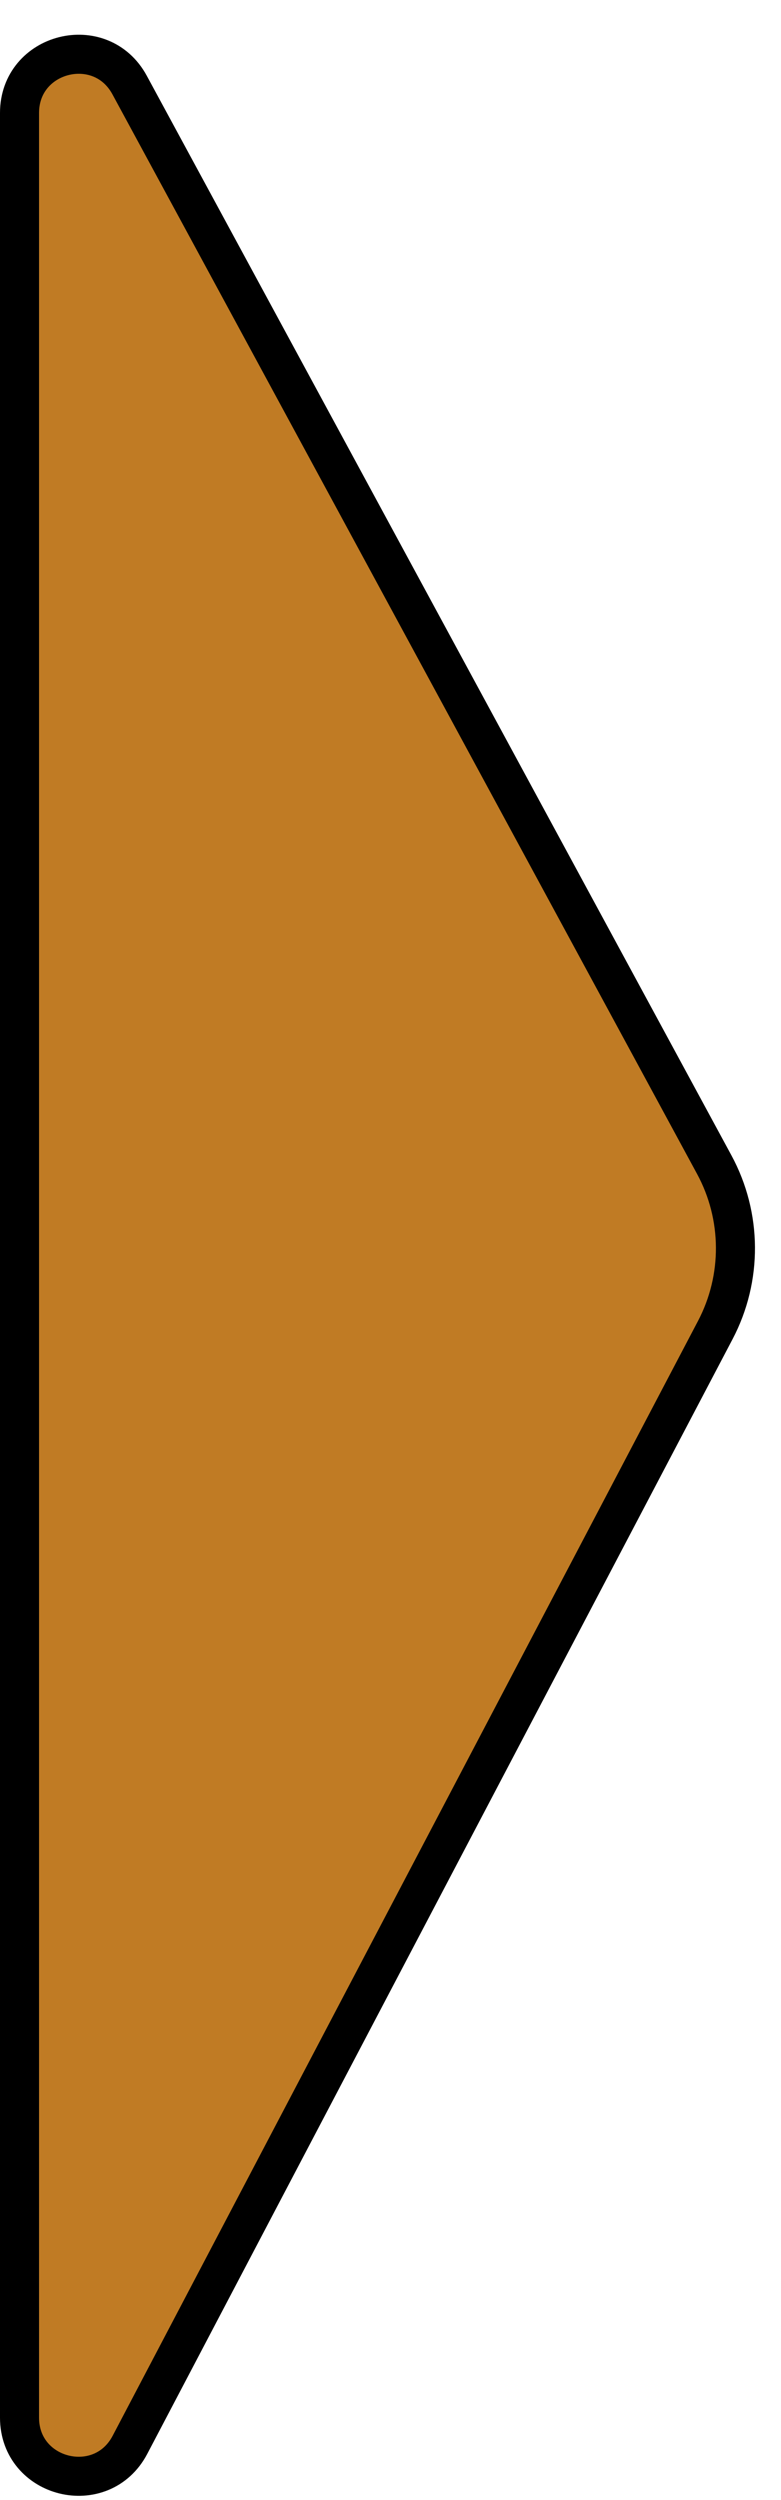
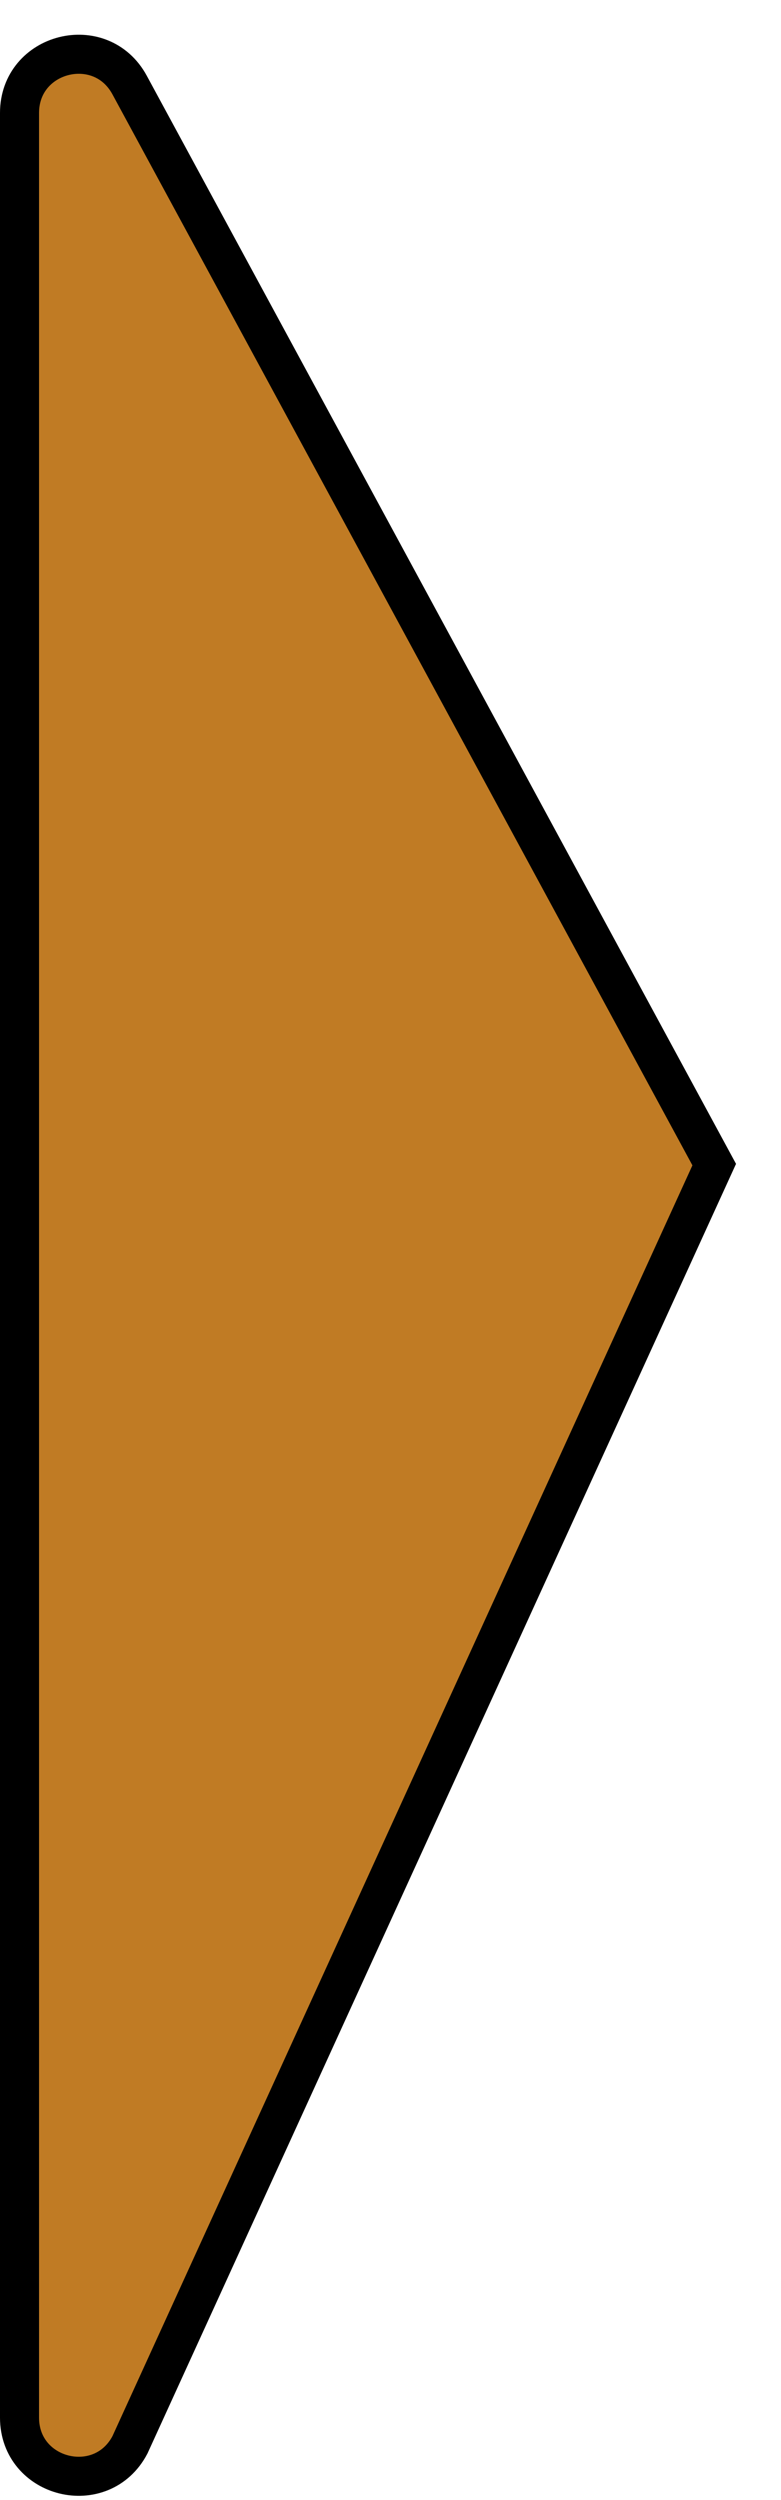
<svg xmlns="http://www.w3.org/2000/svg" width="20" height="64" viewBox="0 0 20 64" fill="none">
-   <path d="M3.319 2.177L18.29 29.814C19.005 31.133 19.015 32.721 18.317 34.05L3.328 62.588C2.599 63.975 0.5 63.458 0.5 61.891V2.891C0.5 1.335 2.578 0.808 3.319 2.177Z" fill="#C07B24" stroke="black" />
+   <path d="M3.319 2.177L18.29 29.814L3.328 62.588C2.599 63.975 0.5 63.458 0.5 61.891V2.891C0.5 1.335 2.578 0.808 3.319 2.177Z" fill="#C07B24" stroke="black" />
</svg>